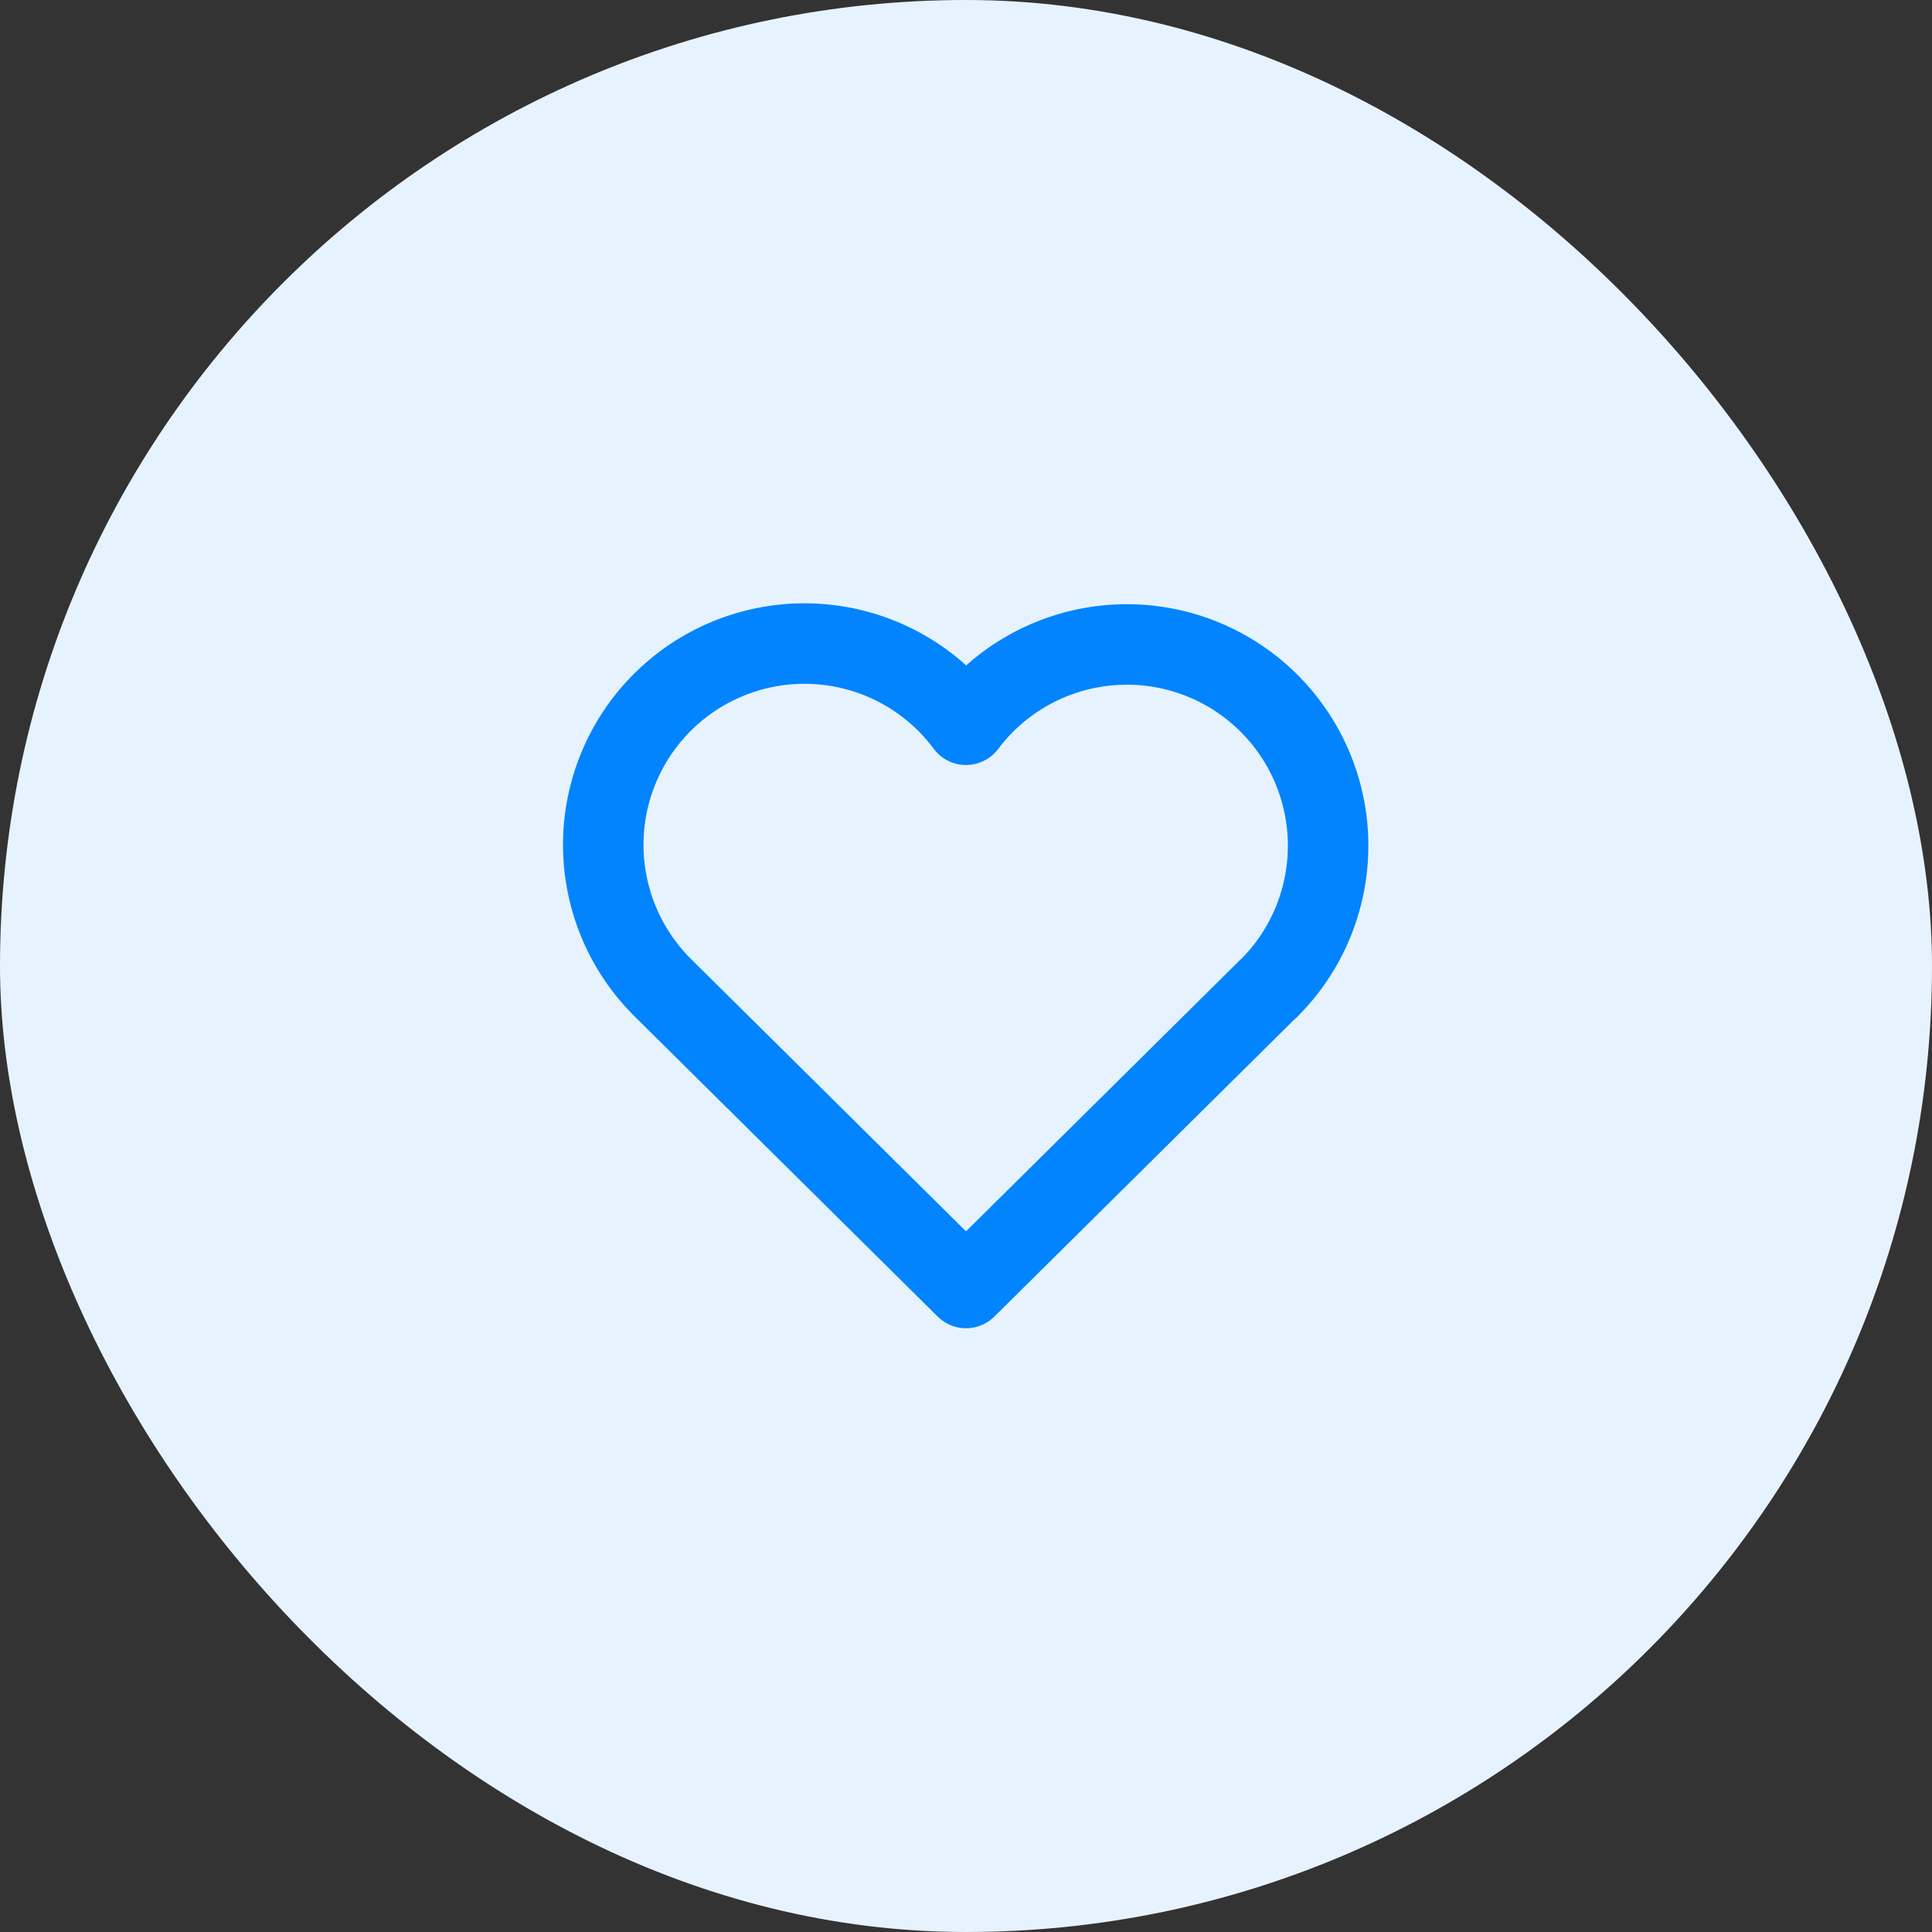
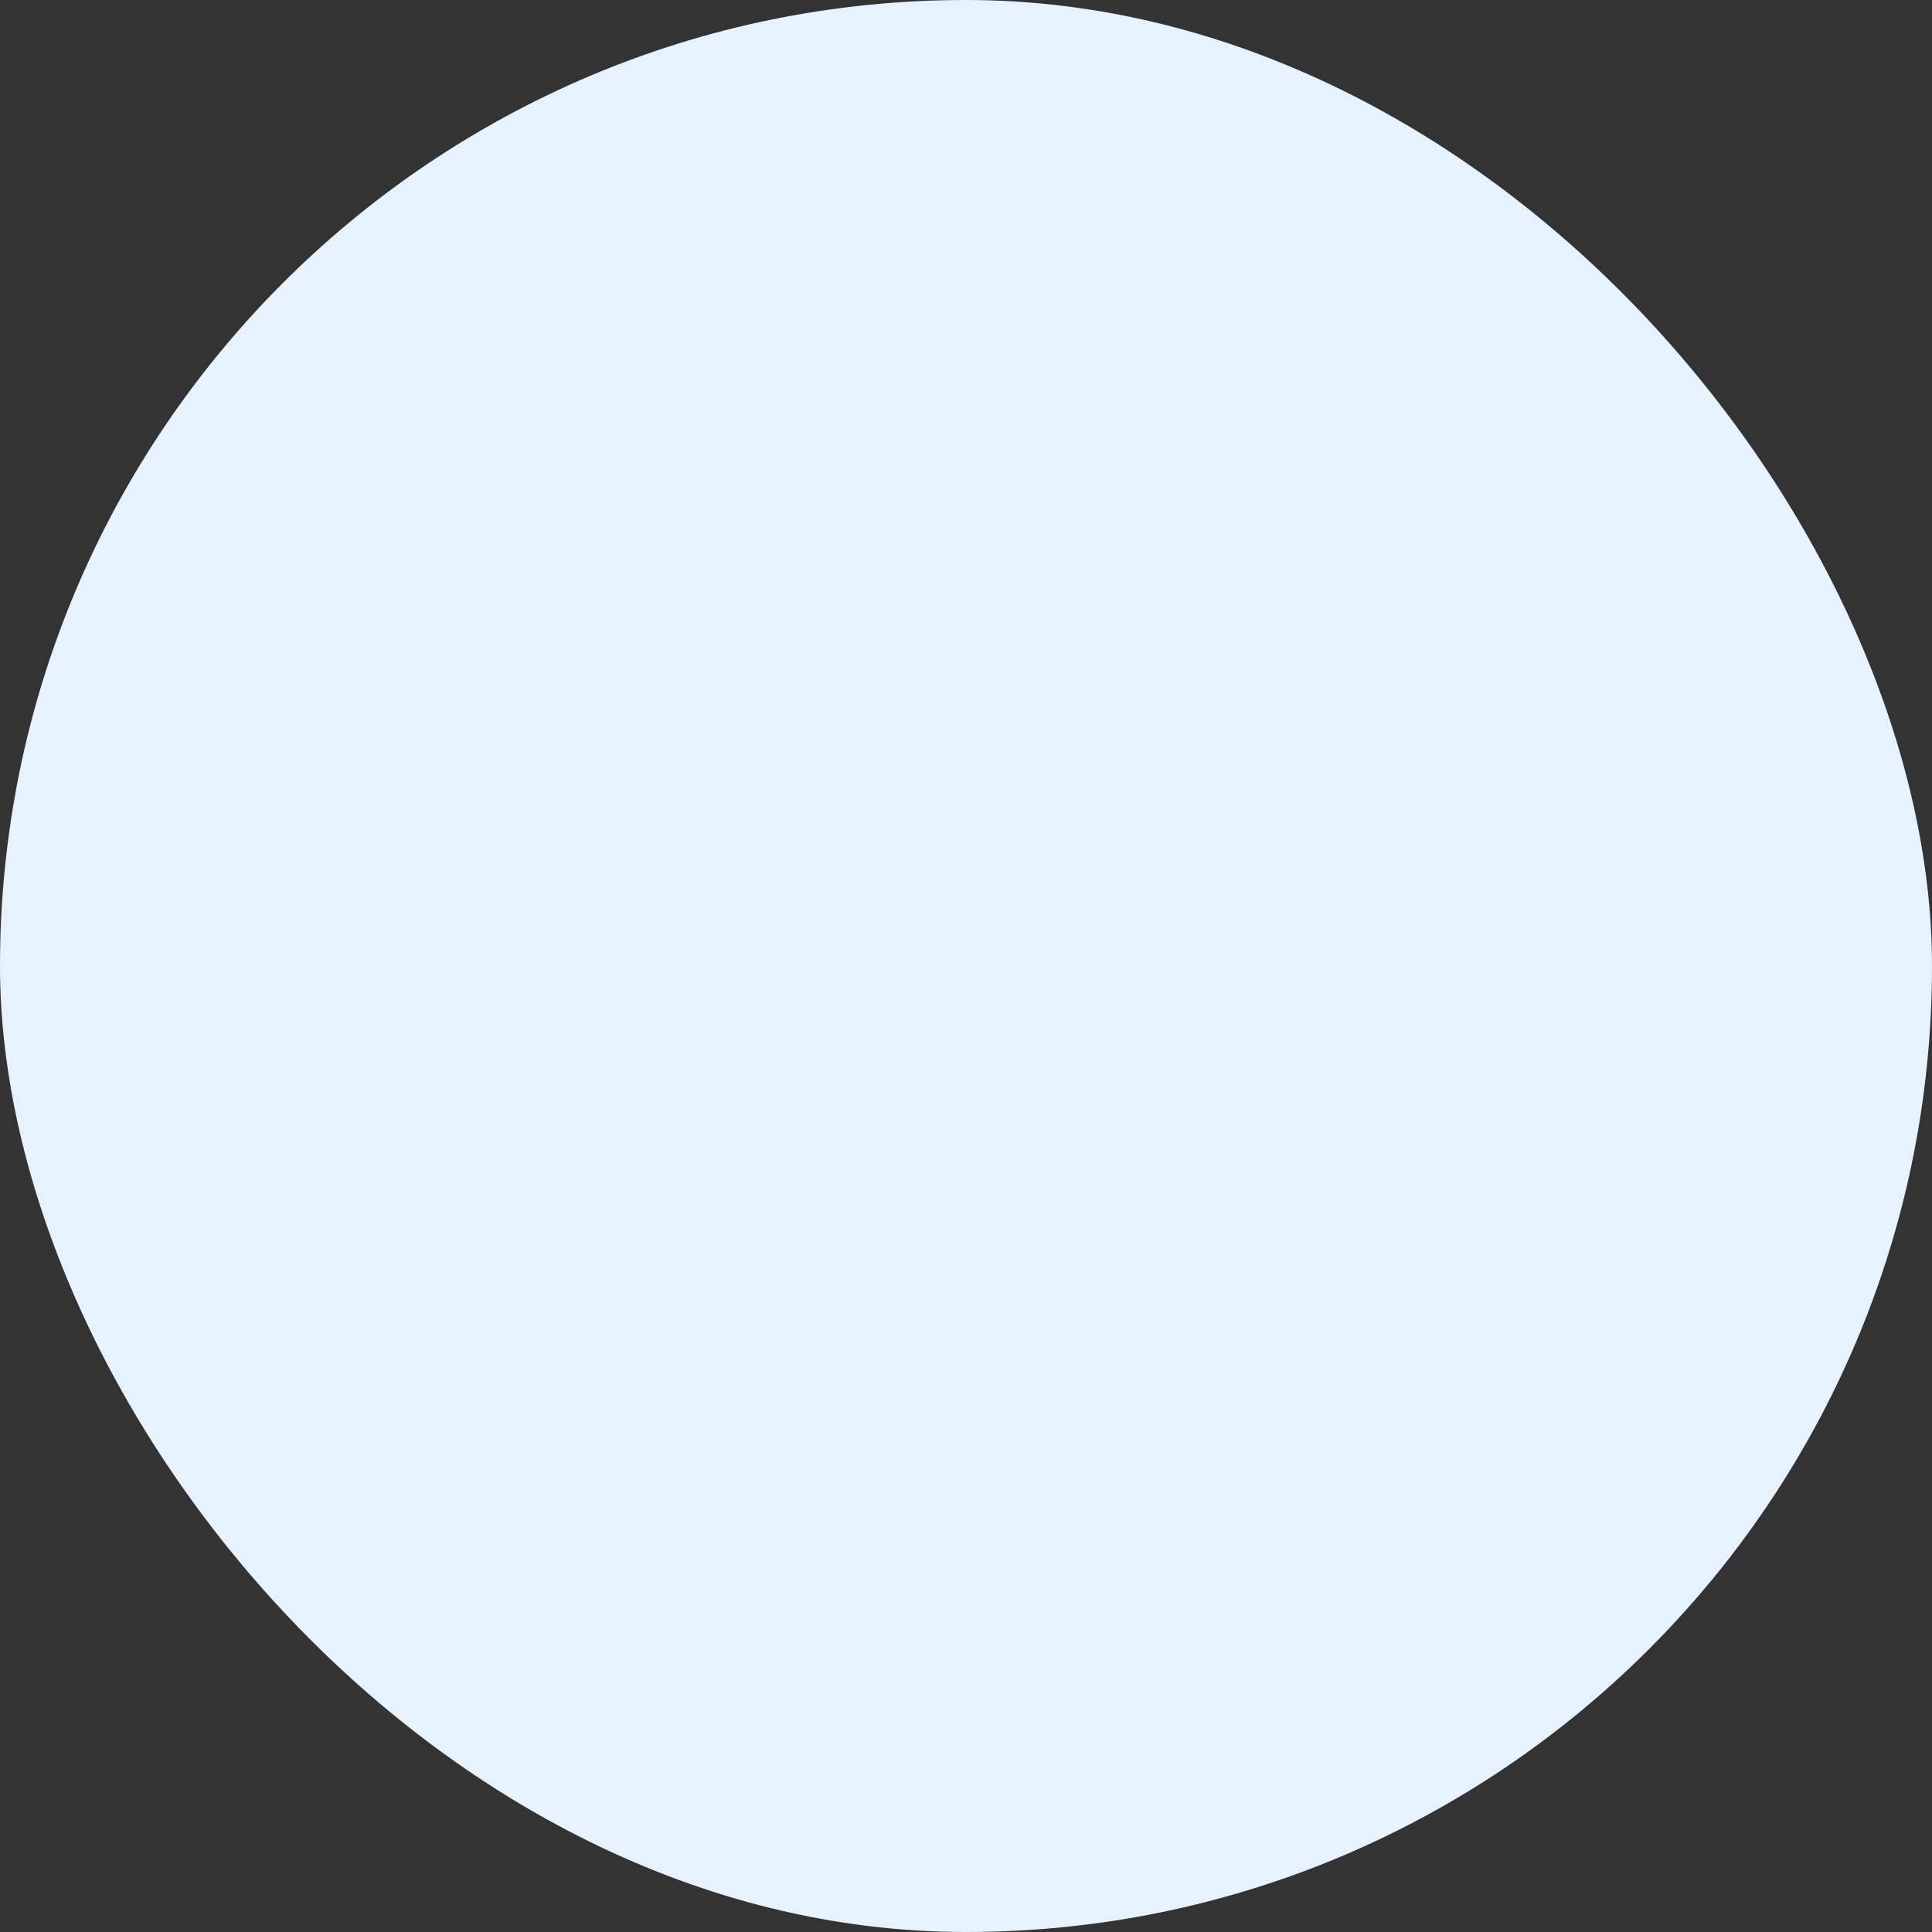
<svg xmlns="http://www.w3.org/2000/svg" width="90" height="90" viewBox="0 0 90 90" fill="none">
  <rect x="0" y="0" width="90" height="90" fill="#333333" stroke="none" />
  <rect width="90" height="90" rx="45" fill="#E6F3FF" />
-   <path d="M59.063 46.073L45.001 60L30.938 46.073C30.011 45.17 29.28 44.085 28.793 42.887C28.305 41.688 28.071 40.401 28.105 39.107C28.139 37.813 28.441 36.541 28.991 35.369C29.541 34.198 30.327 33.153 31.301 32.3C32.275 31.448 33.415 30.806 34.649 30.416C35.883 30.025 37.184 29.895 38.471 30.032C39.758 30.169 41.002 30.571 42.126 31.213C43.25 31.855 44.229 32.723 45.001 33.762C45.776 32.73 46.756 31.87 47.879 31.235C49.002 30.6 50.244 30.204 51.528 30.071C52.811 29.938 54.108 30.071 55.337 30.462C56.567 30.854 57.702 31.494 58.673 32.345C59.643 33.195 60.427 34.237 60.977 35.404C61.526 36.571 61.829 37.84 61.865 39.129C61.902 40.419 61.672 41.702 61.19 42.899C60.708 44.096 59.984 45.18 59.063 46.084" stroke="#0284FE" stroke-width="3.75" stroke-linecap="round" stroke-linejoin="round" />
</svg>